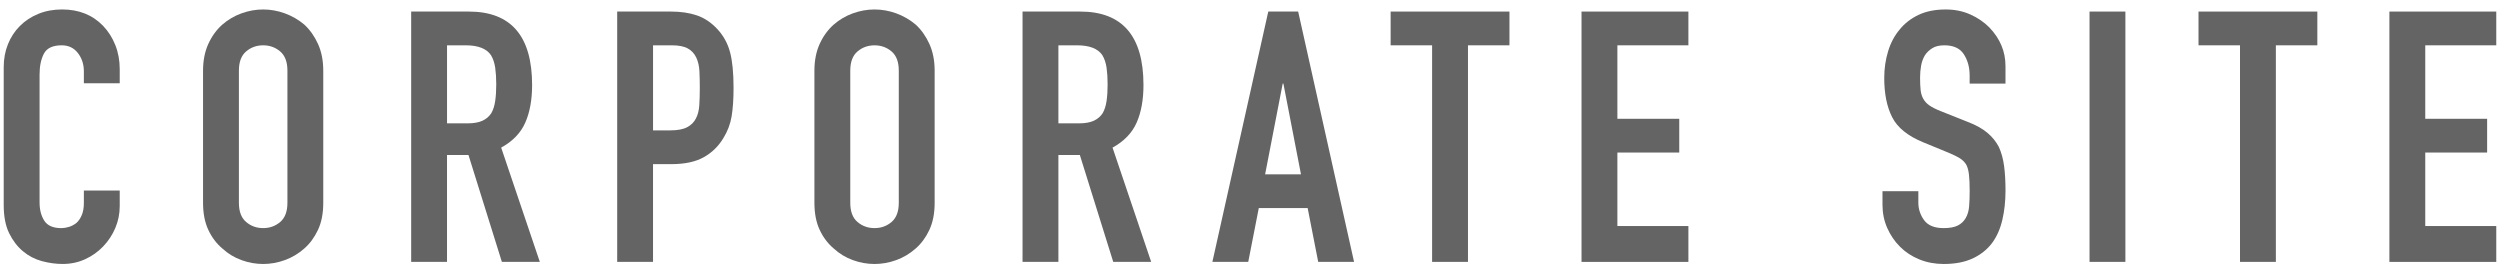
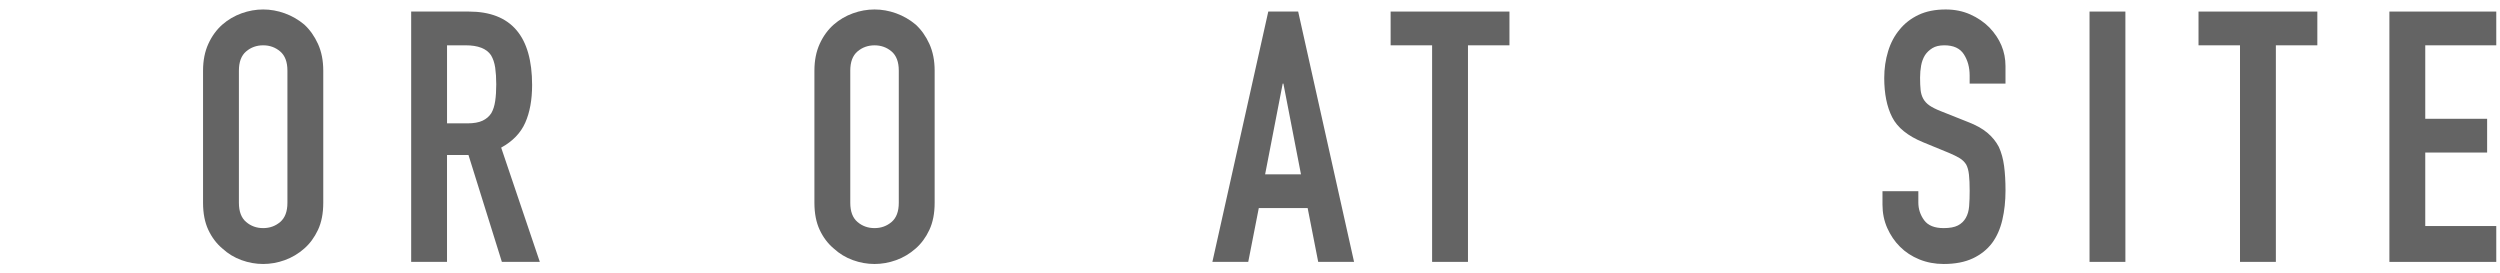
<svg xmlns="http://www.w3.org/2000/svg" version="1.1" id="レイヤー_1" x="0px" y="0px" viewBox="0 0 128 14" style="enable-background:new 0 0 128 14;" xml:space="preserve">
  <g>
    <g>
-       <path style="fill:#646464;" d="M6.13,9.754v0.792c0,0.396-0.075,0.771-0.225,1.125c-0.15,0.354-0.357,0.669-0.621,0.945    c-0.264,0.276-0.573,0.495-0.927,0.657c-0.354,0.161-0.735,0.242-1.144,0.242c-0.348,0-0.702-0.048-1.062-0.144    c-0.36-0.096-0.685-0.264-0.972-0.504c-0.288-0.24-0.525-0.549-0.711-0.927c-0.186-0.379-0.278-0.861-0.278-1.449V3.436    c0-0.42,0.071-0.81,0.216-1.17C0.55,1.906,0.754,1.594,1.018,1.33s0.579-0.471,0.945-0.621s0.771-0.225,1.215-0.225    c0.864,0,1.566,0.281,2.106,0.846c0.264,0.276,0.471,0.603,0.621,0.98C6.055,2.688,6.13,3.101,6.13,3.544v0.72H4.294V3.652    c0-0.36-0.102-0.672-0.306-0.937C3.784,2.452,3.508,2.32,3.16,2.32c-0.456,0-0.759,0.141-0.909,0.423    c-0.15,0.282-0.225,0.639-0.225,1.07v6.553c0,0.372,0.081,0.684,0.243,0.936c0.162,0.252,0.453,0.378,0.873,0.378    c0.12,0,0.249-0.021,0.387-0.062c0.138-0.042,0.267-0.111,0.387-0.207c0.108-0.096,0.198-0.228,0.27-0.396    c0.072-0.168,0.108-0.378,0.108-0.63v-0.63H6.13z" />
      <path style="fill:#646464;" d="M10.396,3.616c0-0.516,0.09-0.973,0.27-1.368c0.18-0.396,0.42-0.726,0.72-0.99    c0.288-0.252,0.615-0.443,0.981-0.576c0.366-0.132,0.734-0.197,1.106-0.197s0.741,0.065,1.107,0.197    c0.366,0.133,0.699,0.324,0.999,0.576c0.288,0.265,0.521,0.594,0.702,0.99c0.18,0.396,0.27,0.853,0.27,1.368v6.768    c0,0.54-0.09,1.002-0.27,1.386c-0.181,0.385-0.414,0.702-0.702,0.954c-0.3,0.265-0.633,0.463-0.999,0.595    c-0.366,0.132-0.735,0.197-1.107,0.197s-0.741-0.065-1.106-0.197c-0.366-0.132-0.693-0.33-0.981-0.595    c-0.3-0.252-0.54-0.569-0.72-0.954c-0.18-0.384-0.27-0.846-0.27-1.386V3.616z M12.232,10.384c0,0.444,0.123,0.771,0.369,0.981    s0.537,0.314,0.873,0.314s0.627-0.104,0.873-0.314s0.369-0.537,0.369-0.981V3.616c0-0.444-0.123-0.771-0.369-0.981    S13.81,2.32,13.474,2.32s-0.627,0.104-0.873,0.314s-0.369,0.537-0.369,0.981V10.384z" />
      <path style="fill:#646464;" d="M21.052,13.408V0.592h2.952c2.16,0,3.24,1.254,3.24,3.762c0,0.757-0.117,1.398-0.351,1.927    s-0.645,0.954-1.233,1.277l1.979,5.851h-1.943l-1.71-5.473h-1.099v5.473H21.052z M22.888,2.32v3.996h1.044    c0.324,0,0.582-0.046,0.774-0.136c0.191-0.09,0.342-0.219,0.45-0.387c0.096-0.168,0.162-0.375,0.198-0.621    c0.036-0.246,0.054-0.531,0.054-0.854c0-0.324-0.019-0.609-0.054-0.855c-0.036-0.246-0.108-0.459-0.216-0.639    c-0.228-0.336-0.66-0.504-1.296-0.504H22.888z" />
-       <path style="fill:#646464;" d="M31.6,13.408V0.592h2.754c0.504,0,0.948,0.066,1.332,0.198c0.384,0.132,0.732,0.366,1.044,0.702    c0.312,0.336,0.528,0.729,0.648,1.179c0.12,0.45,0.18,1.06,0.18,1.827c0,0.576-0.033,1.062-0.099,1.458    c-0.066,0.396-0.207,0.768-0.423,1.116c-0.252,0.42-0.588,0.747-1.008,0.98c-0.42,0.234-0.972,0.352-1.656,0.352h-0.937v5.004    H31.6z M33.436,2.32v4.355h0.882c0.372,0,0.66-0.054,0.864-0.162c0.204-0.107,0.354-0.258,0.45-0.45    c0.096-0.18,0.153-0.401,0.171-0.665c0.018-0.265,0.027-0.559,0.027-0.883c0-0.3-0.006-0.585-0.019-0.854    C35.8,3.391,35.746,3.154,35.65,2.95s-0.24-0.36-0.432-0.468C35.026,2.374,34.75,2.32,34.39,2.32H33.436z" />
      <path style="fill:#646464;" d="M41.698,3.616c0-0.516,0.09-0.973,0.27-1.368c0.18-0.396,0.42-0.726,0.72-0.99    c0.288-0.252,0.615-0.443,0.981-0.576c0.366-0.132,0.735-0.197,1.107-0.197c0.372,0,0.741,0.065,1.107,0.197    c0.366,0.133,0.699,0.324,0.999,0.576c0.288,0.265,0.522,0.594,0.702,0.99c0.18,0.396,0.27,0.853,0.27,1.368v6.768    c0,0.54-0.09,1.002-0.27,1.386c-0.18,0.385-0.414,0.702-0.702,0.954c-0.3,0.265-0.633,0.463-0.999,0.595s-0.735,0.197-1.107,0.197    c-0.372,0-0.741-0.065-1.107-0.197s-0.693-0.33-0.981-0.595c-0.3-0.252-0.54-0.569-0.72-0.954c-0.18-0.384-0.27-0.846-0.27-1.386    V3.616z M43.534,10.384c0,0.444,0.123,0.771,0.369,0.981c0.246,0.21,0.537,0.314,0.873,0.314c0.336,0,0.627-0.104,0.873-0.314    c0.246-0.21,0.369-0.537,0.369-0.981V3.616c0-0.444-0.123-0.771-0.369-0.981c-0.246-0.21-0.537-0.314-0.873-0.314    c-0.336,0-0.627,0.104-0.873,0.314c-0.246,0.21-0.369,0.537-0.369,0.981V10.384z" />
-       <path style="fill:#646464;" d="M52.354,13.408V0.592h2.952c2.16,0,3.24,1.254,3.24,3.762c0,0.757-0.117,1.398-0.351,1.927    s-0.645,0.954-1.233,1.277l1.979,5.851h-1.943l-1.71-5.473H54.19v5.473H52.354z M54.19,2.32v3.996h1.044    c0.324,0,0.582-0.046,0.774-0.136c0.191-0.09,0.342-0.219,0.45-0.387c0.096-0.168,0.162-0.375,0.198-0.621    c0.036-0.246,0.054-0.531,0.054-0.854c0-0.324-0.019-0.609-0.054-0.855c-0.036-0.246-0.108-0.459-0.216-0.639    c-0.228-0.336-0.66-0.504-1.296-0.504H54.19z" />
      <path style="fill:#646464;" d="M62.074,13.408l2.862-12.816h1.53l2.862,12.816h-1.836l-0.54-2.754H64.45l-0.54,2.754H62.074z     M66.61,8.926l-0.9-4.644h-0.036l-0.9,4.644H66.61z" />
      <path style="fill:#646464;" d="M73.324,13.408V2.32H71.2V0.592h6.084V2.32H75.16v11.088H73.324z" />
-       <path style="fill:#646464;" d="M80.974,13.408V0.592h5.472V2.32H82.81v3.762h3.168V7.81H82.81v3.763h3.636v1.836H80.974z" />
      <path style="fill:#646464;" d="M102.682,4.282h-1.836V3.868c0-0.42-0.099-0.783-0.297-1.089c-0.198-0.307-0.531-0.459-0.999-0.459    c-0.252,0-0.456,0.048-0.612,0.144c-0.156,0.097-0.282,0.216-0.378,0.36c-0.096,0.156-0.162,0.333-0.198,0.53    c-0.036,0.198-0.054,0.405-0.054,0.621c0,0.252,0.009,0.463,0.027,0.631c0.018,0.168,0.062,0.317,0.135,0.449    c0.072,0.133,0.177,0.246,0.315,0.343c0.138,0.096,0.327,0.191,0.567,0.287l1.404,0.559c0.408,0.156,0.738,0.339,0.99,0.549    c0.252,0.21,0.45,0.453,0.594,0.729c0.132,0.288,0.222,0.615,0.27,0.981s0.072,0.783,0.072,1.251c0,0.54-0.054,1.041-0.162,1.503    c-0.108,0.462-0.282,0.855-0.521,1.179c-0.252,0.337-0.583,0.601-0.99,0.792c-0.408,0.192-0.906,0.288-1.494,0.288    c-0.444,0-0.858-0.078-1.242-0.233c-0.384-0.156-0.714-0.372-0.99-0.648c-0.276-0.275-0.495-0.597-0.657-0.963    c-0.162-0.366-0.243-0.765-0.243-1.197V9.79h1.836v0.576c0,0.336,0.099,0.639,0.297,0.909c0.198,0.27,0.531,0.404,0.999,0.404    c0.312,0,0.555-0.045,0.729-0.135c0.174-0.09,0.309-0.219,0.405-0.387c0.096-0.168,0.153-0.369,0.171-0.604    c0.019-0.233,0.027-0.495,0.027-0.783c0-0.335-0.012-0.611-0.036-0.827c-0.024-0.217-0.072-0.391-0.144-0.522    c-0.084-0.132-0.195-0.24-0.333-0.324c-0.139-0.084-0.321-0.174-0.549-0.27l-1.314-0.54c-0.792-0.324-1.323-0.753-1.593-1.287    c-0.271-0.534-0.405-1.203-0.405-2.007c0-0.48,0.066-0.937,0.198-1.368C96.802,2.194,97,1.822,97.264,1.51    c0.252-0.312,0.573-0.561,0.963-0.747c0.39-0.186,0.855-0.278,1.395-0.278c0.456,0,0.873,0.084,1.251,0.252    c0.378,0.168,0.704,0.39,0.98,0.666c0.552,0.575,0.828,1.235,0.828,1.979V4.282z" />
      <path style="fill:#646464;" d="M106.984,13.408V0.592h1.836v12.816H106.984z" />
      <path style="fill:#646464;" d="M114.688,13.408V2.32h-2.124V0.592h6.084V2.32h-2.124v11.088H114.688z" />
      <path style="fill:#646464;" d="M122.337,13.408V0.592h5.472V2.32h-3.636v3.762h3.168V7.81h-3.168v3.763h3.636v1.836H122.337z" />
    </g>
  </g>
</svg>